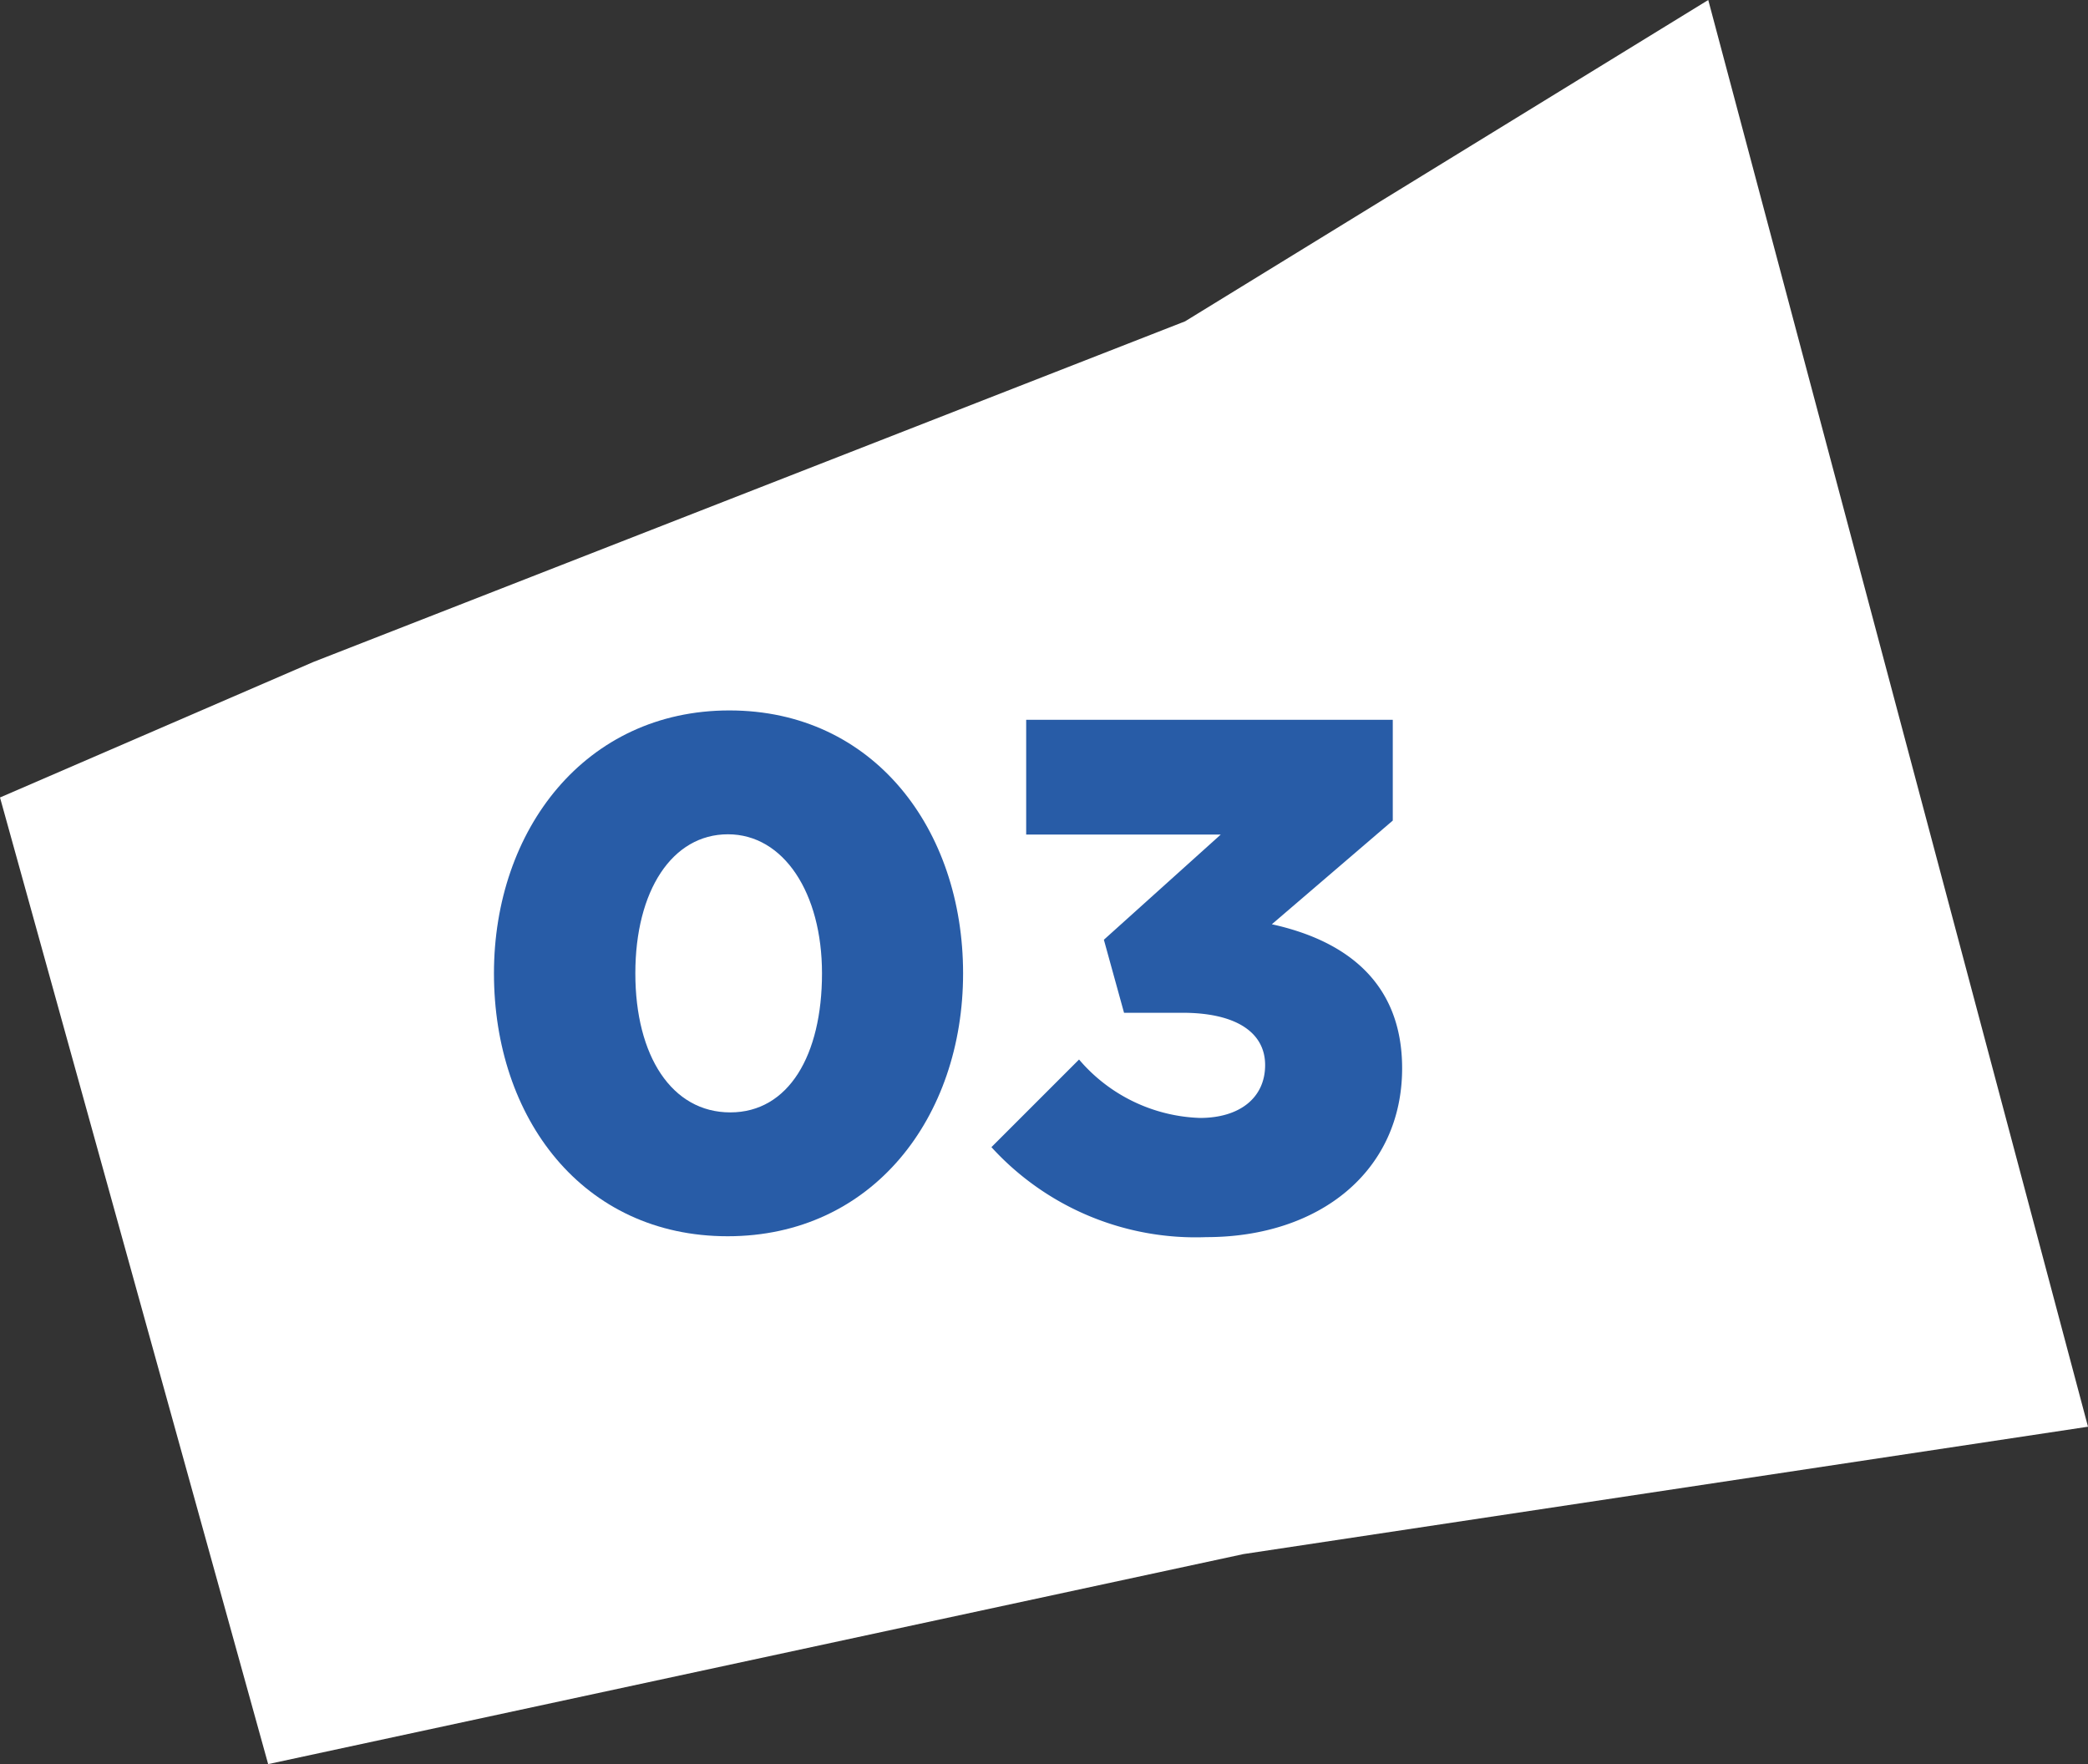
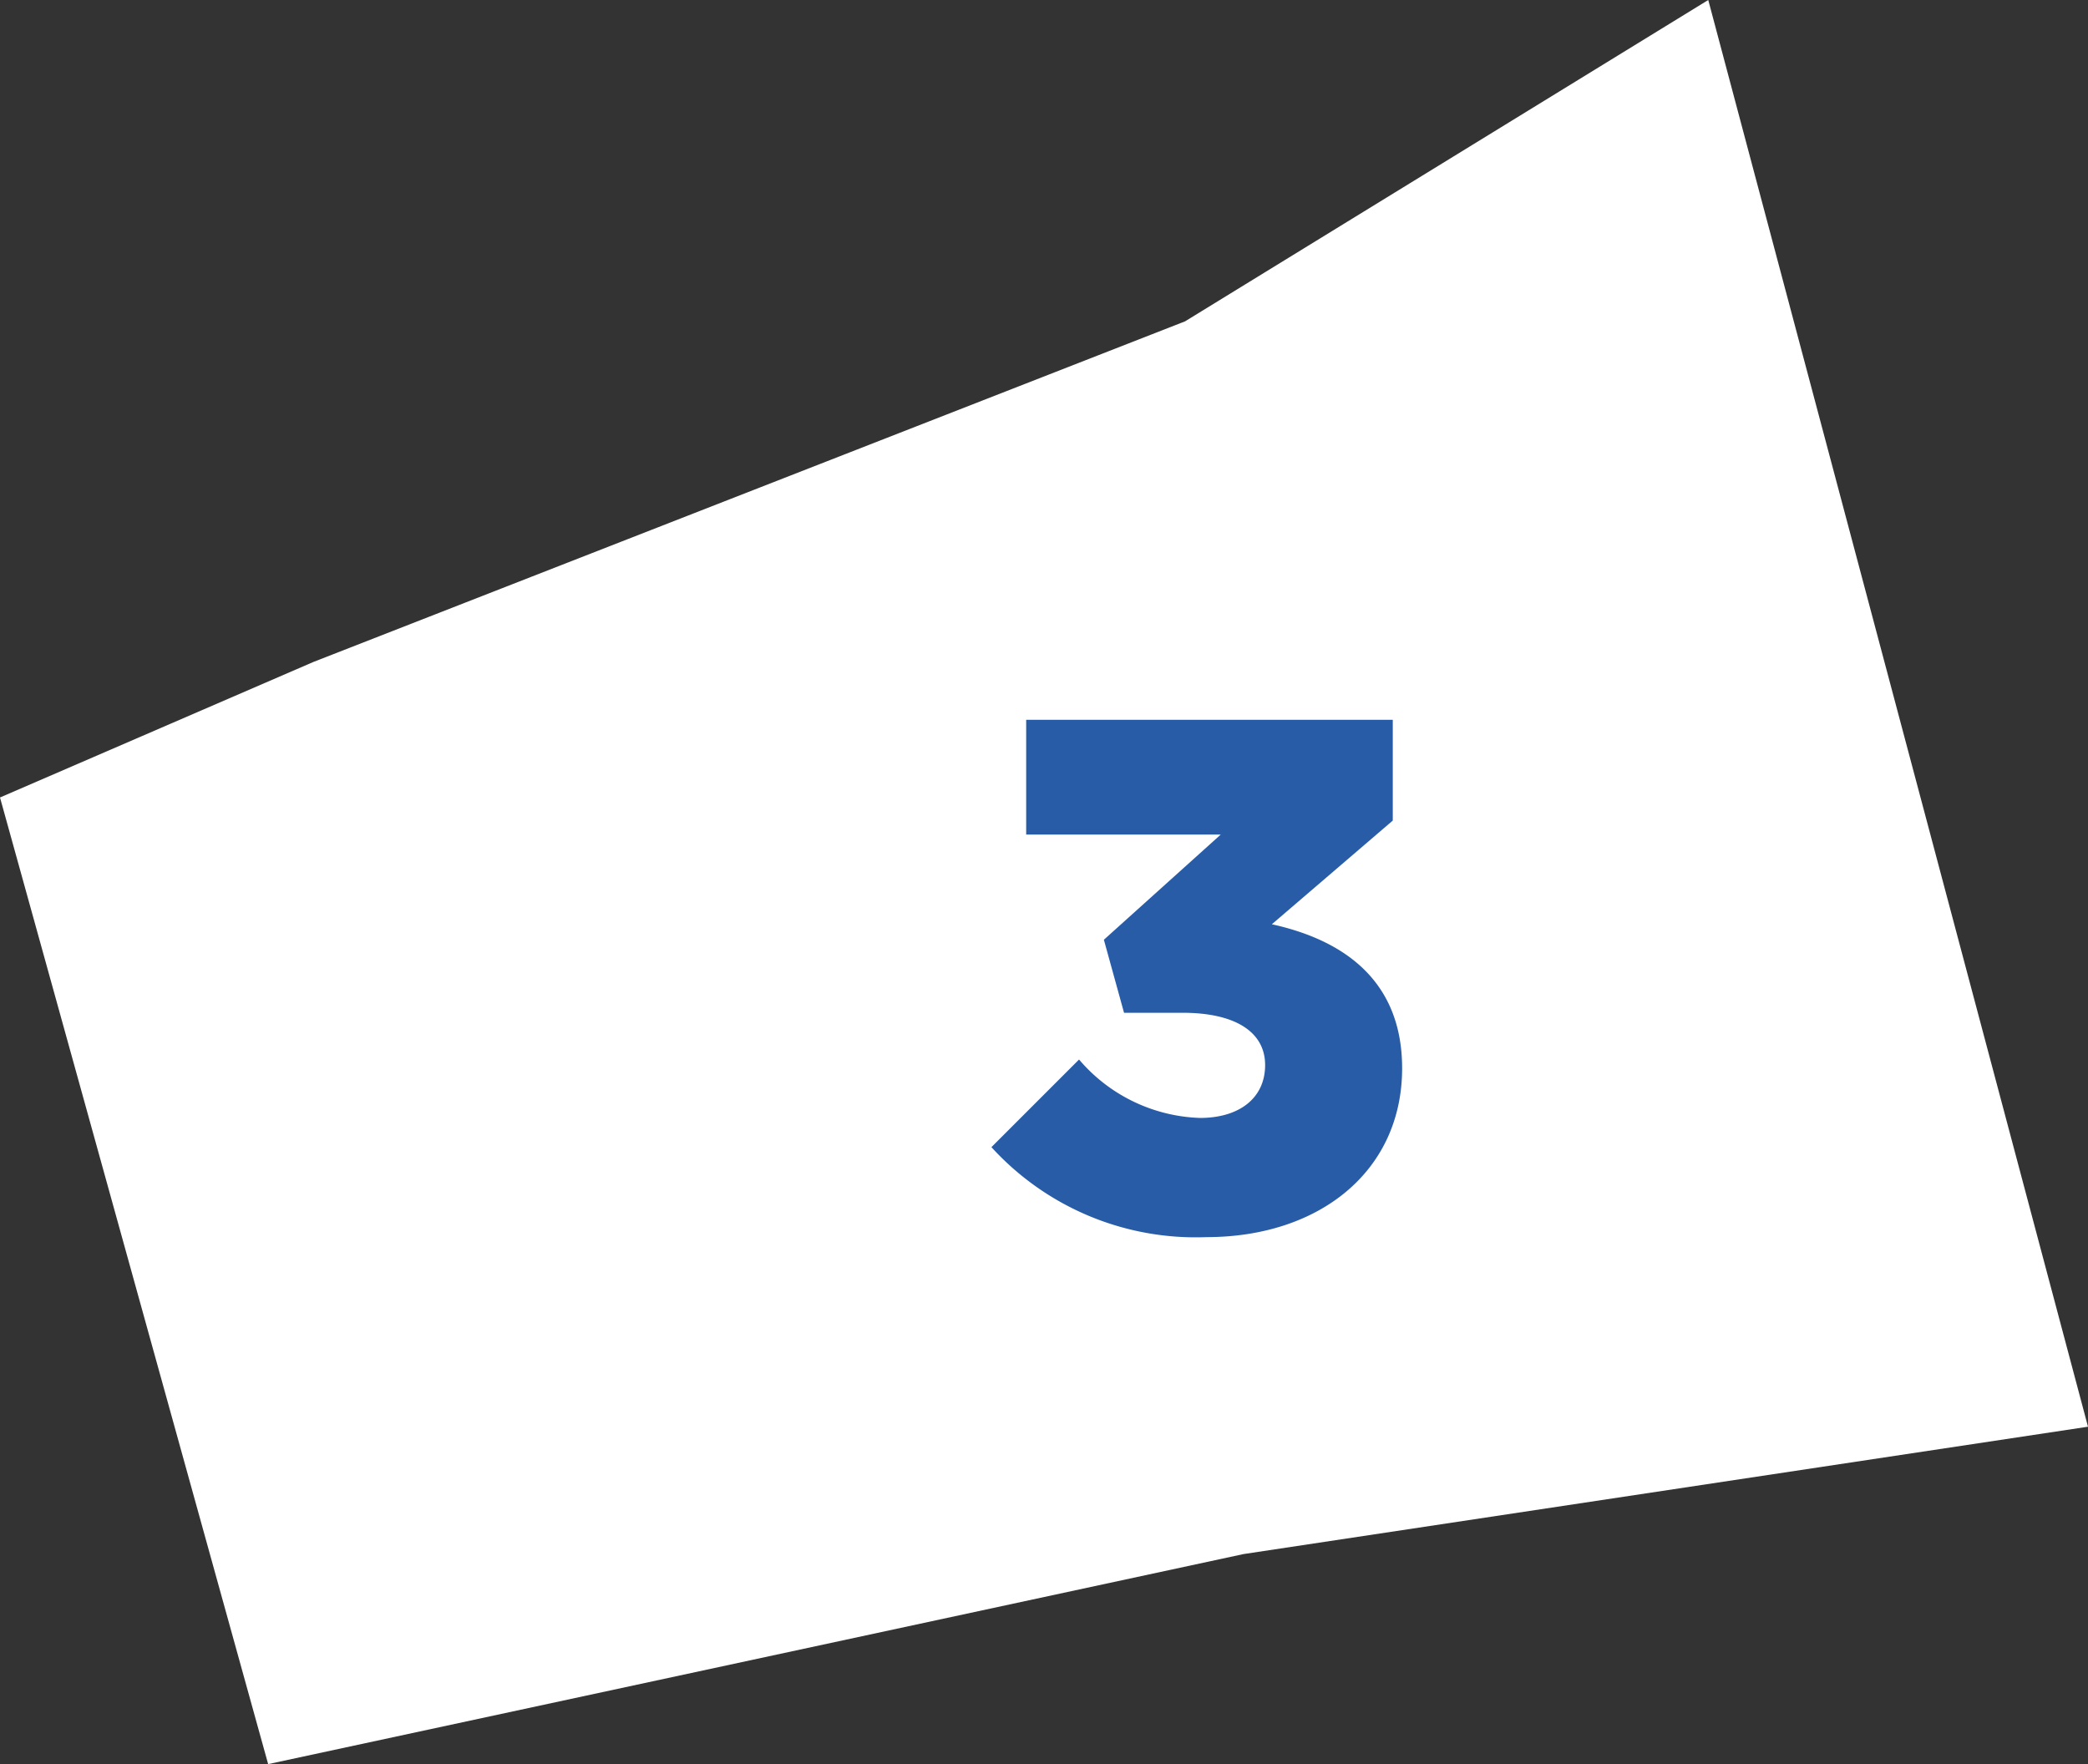
<svg xmlns="http://www.w3.org/2000/svg" viewBox="0 0 71.48 60.39">
  <rect x="0" y="0" width="71.48" height="60.39" fill="#333333" stroke="none" />
  <defs>
    <style>.cls-1{fill:#fff;}.cls-2{fill:#285ca7;}</style>
  </defs>
  <title>03</title>
  <g id="Layer_2" data-name="Layer 2">
    <g id="Layer_1-2" data-name="Layer 1">
      <polygon class="cls-1" points="0 27.3 9.18 60.39 42.57 53.2 71.48 48.84 58.48 0 40.57 11 10.73 22.66 0 27.3" />
-       <path class="cls-2" d="M16.91,33.32c0-4.91,3.12-9,8.06-9s8,4.07,8,9-3.1,9-8.06,9S16.91,38.28,16.91,33.32Zm11.23,0c0-2.75-1.31-4.76-3.22-4.76s-3.17,1.93-3.17,4.76S23,38.08,25,38.08,28.14,36.12,28.14,33.32Z" />
      <path class="cls-2" d="M33.94,39.27l3-3a5.68,5.68,0,0,0,4.14,2c1.36,0,2.23-.69,2.23-1.81s-1-1.79-2.83-1.79h-2l-.69-2.5,4-3.6H35.13V24.64H47.68v3.45l-4.14,3.55C46,32.18,48,33.57,48,36.57c0,3.52-2.83,5.78-6.7,5.78A9.46,9.46,0,0,1,33.94,39.27Z" />
    </g>
  </g>
</svg>